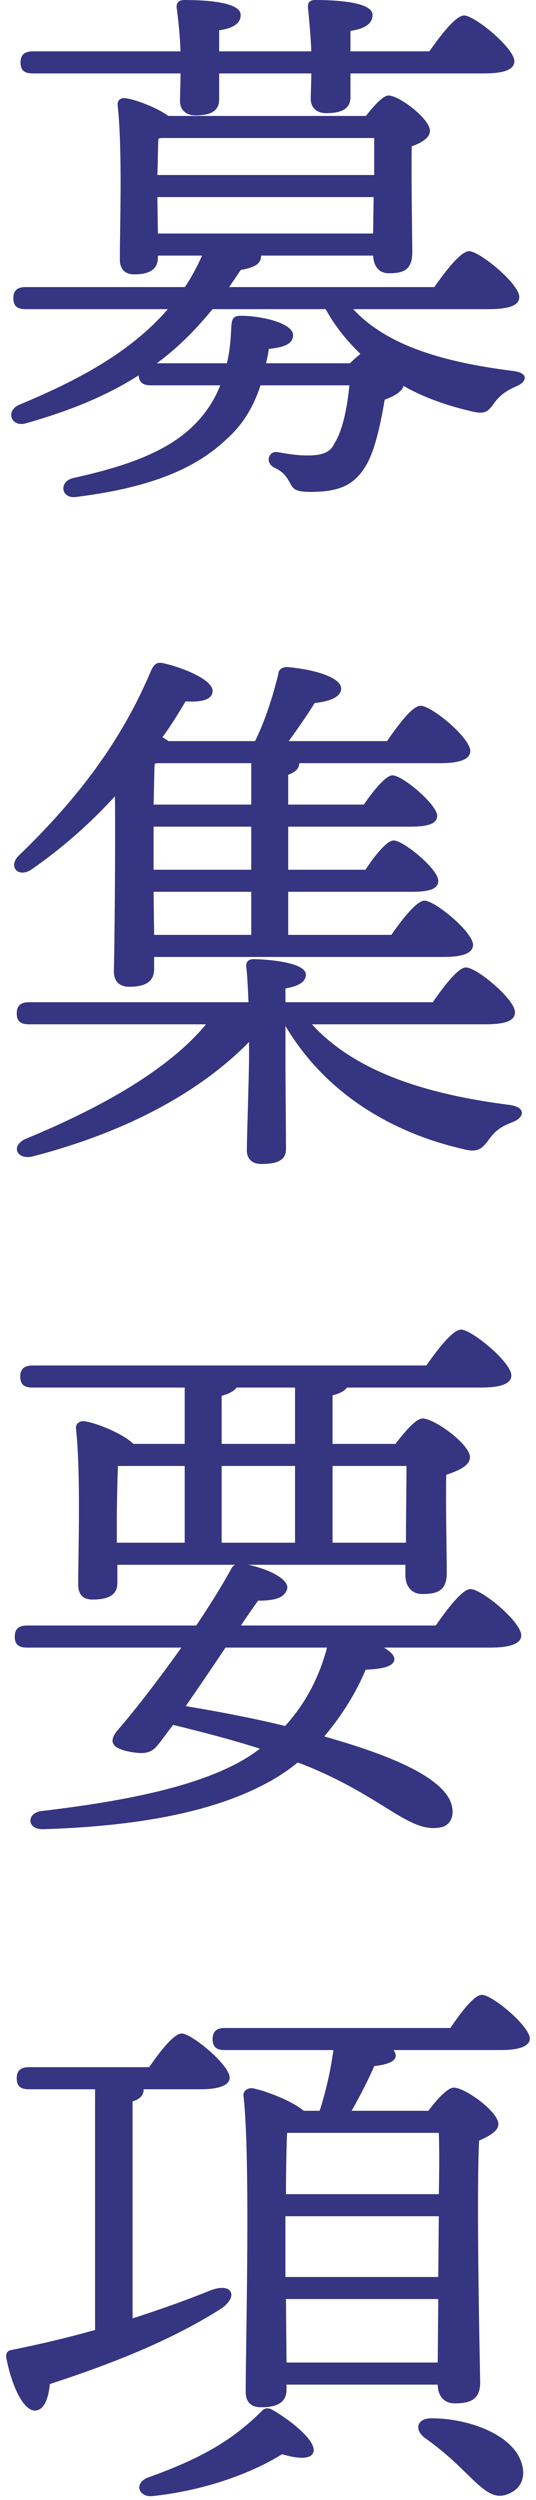
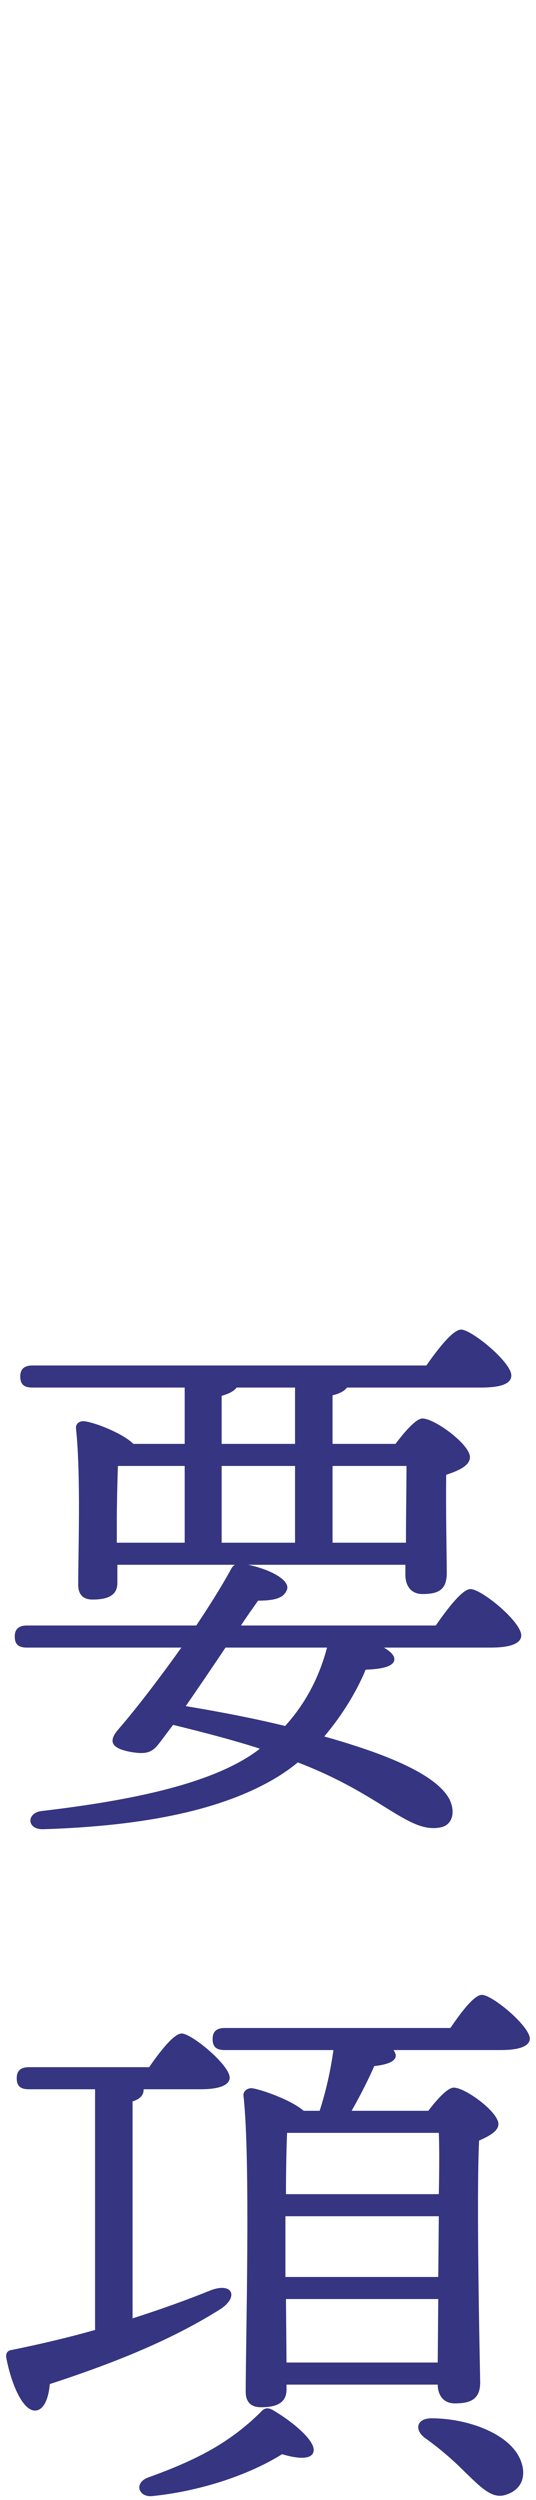
<svg xmlns="http://www.w3.org/2000/svg" fill="none" viewBox="0 0 68 317" height="317" width="68">
-   <path fill="#363582" d="M22.903 9.31H4.143C3.233 9.31 2.603 9.03 2.603 7.91C2.603 6.86 3.233 6.51 4.143 6.51H22.903C22.833 4.62 22.623 2.45 22.413 0.98C22.343 0.28 22.763 0 23.393 0C26.193 0 30.533 0.28 30.533 1.89C30.533 3.01 29.553 3.57 27.803 3.85V6.51H39.493C39.423 4.62 39.213 2.45 39.073 0.98C39.003 0.28 39.353 0 39.983 0C42.783 0 47.263 0.28 47.263 1.89C47.263 3.01 46.283 3.64 44.463 3.92V6.51H54.473C55.943 4.41 57.834 1.96 58.883 1.96C60.213 1.96 65.254 6.09 65.254 7.77C65.254 8.75 64.133 9.31 61.403 9.31H44.463V12.32C44.463 13.79 43.343 14.35 41.383 14.35C40.263 14.35 39.423 13.72 39.423 12.53C39.423 11.69 39.493 10.64 39.493 9.31H27.803V12.6C27.803 14.07 26.753 14.63 24.793 14.63C23.673 14.63 22.833 14 22.833 12.81C22.833 11.97 22.903 10.78 22.903 9.31ZM19.893 46.06H28.783C29.133 44.66 29.273 43.12 29.343 41.44C29.413 40.46 29.553 40.04 30.533 40.04C33.333 40.04 37.183 41.02 37.183 42.49C37.183 43.54 36.203 44.03 34.103 44.24C34.033 44.87 33.893 45.43 33.753 46.06H44.393C44.813 45.64 45.303 45.22 45.723 44.87C44.043 43.26 42.503 41.37 41.313 39.2H26.963C24.793 41.86 22.483 44.17 19.893 46.06ZM19.963 24.99L20.033 29.61H47.333L47.403 24.99H19.963ZM20.453 17.5L20.103 17.57C20.033 18.48 20.033 20.51 19.963 22.19H47.473C47.473 20.37 47.473 18.69 47.473 17.5H20.453ZM62.033 39.2H44.813C49.084 43.82 56.223 45.92 65.113 47.04C67.283 47.32 66.723 48.51 65.463 49C63.923 49.7 63.433 50.19 62.803 50.96C61.893 52.22 61.613 52.64 59.513 52.08C56.573 51.38 53.773 50.4 51.183 48.93C51.113 49.56 50.133 50.19 48.803 50.68C48.383 53.2 47.683 56.77 46.563 58.8C45.093 61.39 43.273 62.37 39.423 62.37C37.464 62.37 37.183 62.02 36.763 61.18C36.413 60.62 36.133 59.92 34.803 59.29C33.543 58.66 34.103 57.12 35.223 57.33C36.483 57.54 37.603 57.75 39.003 57.75C41.103 57.75 41.943 57.26 42.433 56.21C43.623 54.32 44.113 51.03 44.323 48.86H33.053C32.213 51.45 30.883 53.76 28.853 55.58C25.213 59.08 19.823 61.74 9.743 63C7.783 63.35 7.363 61.11 9.253 60.62C17.233 58.87 22.063 56.77 25.213 53.27C26.403 51.94 27.313 50.47 27.943 48.86H19.123C18.283 48.86 17.653 48.58 17.583 47.6C13.523 50.19 8.903 52.08 3.233 53.69C1.413 54.18 0.643 52.08 2.463 51.31C9.533 48.37 16.463 44.8 21.293 39.2H3.233C2.323 39.2 1.693 38.92 1.693 37.8C1.693 36.75 2.323 36.4 3.233 36.4H23.463C24.303 35.14 25.003 33.81 25.633 32.41H20.033V32.62C20.033 34.16 18.983 34.79 17.023 34.79C15.833 34.79 15.203 34.09 15.203 32.9C15.203 28.7 15.553 19.11 14.923 13.3C14.853 12.74 15.343 12.32 15.973 12.46C17.093 12.6 19.823 13.58 21.363 14.7H46.423C47.403 13.44 48.593 12.11 49.293 12.11C50.623 12.11 54.543 15.05 54.543 16.59C54.543 17.5 53.423 18.13 52.233 18.55C52.163 22.4 52.303 30.03 52.303 31.99C52.303 34.16 51.253 34.65 49.363 34.65C47.823 34.65 47.403 33.46 47.333 32.41H33.123C33.123 33.32 32.563 33.88 30.533 34.23C30.043 35 29.553 35.7 29.063 36.4H55.103C56.573 34.3 58.463 31.85 59.513 31.85C60.843 31.85 65.883 35.98 65.883 37.66C65.883 38.64 64.763 39.2 62.033 39.2Z" />
-   <path fill="#363582" d="M19.484 102.018H31.874V96.768H19.974L19.624 96.838C19.554 97.888 19.554 99.918 19.484 102.018ZM31.874 110.278V104.818H19.484V108.598V110.278H31.874ZM31.874 118.538V113.078H19.484L19.554 118.538H31.874ZM19.554 121.338V122.878C19.554 124.418 18.504 125.118 16.404 125.118C15.144 125.118 14.444 124.418 14.444 123.158C14.514 121.058 14.654 108.318 14.584 100.968C11.574 104.258 8.004 107.478 3.944 110.278C2.334 111.328 1.004 109.928 2.334 108.528C9.824 101.318 15.424 93.968 19.204 84.938C19.554 84.238 19.904 83.888 20.744 84.098C23.264 84.658 26.974 86.198 26.974 87.598C26.974 88.718 25.574 89.068 23.544 88.928C22.704 90.328 21.794 91.868 20.604 93.478C20.884 93.618 21.164 93.828 21.374 93.968H32.364C33.694 91.238 34.604 88.298 35.304 85.498C35.304 84.938 35.794 84.518 36.564 84.588C39.714 84.868 43.284 85.848 43.284 87.318C43.284 88.508 41.394 88.998 39.924 89.138C38.874 90.818 37.754 92.428 36.634 93.968H49.094C50.564 91.868 52.314 89.488 53.364 89.488C54.764 89.488 59.664 93.548 59.664 95.228C59.664 96.208 58.474 96.768 55.884 96.768H37.964C37.964 97.468 37.474 97.888 36.564 98.238V102.018H46.154C47.414 100.198 48.954 98.308 49.794 98.308C51.054 98.308 55.394 101.948 55.464 103.418C55.464 104.398 54.414 104.818 52.104 104.818H36.564V110.278H46.364C47.554 108.458 49.094 106.568 49.934 106.568C51.194 106.568 55.604 110.208 55.604 111.678C55.604 112.658 54.624 113.078 52.244 113.078H36.564V118.538H49.654C51.054 116.508 52.874 114.198 53.854 114.198C55.184 114.198 60.014 118.188 60.014 119.798C60.014 120.778 58.894 121.338 56.304 121.338H19.554ZM61.624 129.878H39.574C45.314 136.178 54.764 138.838 64.634 140.098C66.804 140.378 66.524 141.708 65.054 142.268C63.374 142.898 62.744 143.528 62.114 144.368C61.134 145.698 60.644 146.188 58.754 145.698C50.494 143.808 41.604 139.188 36.214 130.088V135.058C36.214 136.388 36.284 144.228 36.284 145.698C36.284 147.168 35.094 147.588 33.134 147.588C32.084 147.588 31.314 147.028 31.314 145.838C31.314 144.578 31.594 136.038 31.594 134.288V132.118C25.714 138.138 16.614 143.388 4.224 146.608C2.194 147.168 1.284 145.348 3.174 144.438C13.184 140.308 21.514 135.478 26.134 129.878H3.664C2.754 129.878 2.124 129.598 2.124 128.478C2.124 127.428 2.754 127.078 3.664 127.078H31.524C31.454 125.398 31.384 123.718 31.244 122.598C31.174 121.968 31.524 121.618 32.154 121.618C33.624 121.618 38.804 121.968 38.804 123.578C38.804 124.488 37.894 125.048 36.214 125.328V127.078H54.904C56.304 125.048 58.124 122.668 59.104 122.668C60.504 122.668 65.334 126.728 65.334 128.338C65.334 129.318 64.354 129.878 61.624 129.878Z" />
  <path fill="#363582" d="M41.49 208.907H28.61C26.93 211.427 25.11 214.087 23.57 216.327C27.77 217.027 32.18 217.867 36.17 218.847C38.97 215.767 40.58 212.337 41.49 208.907ZM14.82 192.457V195.607H23.43V185.877H14.96C14.89 187.627 14.82 191.267 14.82 192.457ZM28.12 176.987V183.077H37.43V175.937H30.01C29.73 176.357 29.1 176.707 28.12 176.987ZM51.57 185.877H42.19V195.607H51.5C51.5 192.457 51.57 188.257 51.57 185.877ZM28.12 195.607H37.43V185.877H28.12V195.607ZM30.57 206.107H55.28C56.75 204.007 58.64 201.487 59.69 201.487C61.09 201.487 66.13 205.617 66.13 207.367C66.13 208.277 65.01 208.907 62.28 208.907H48.7C49.54 209.397 50.03 209.887 50.03 210.377C50.03 211.217 48.7 211.637 46.39 211.707C45.2 214.577 43.38 217.517 41.14 220.177C48.84 222.347 55.35 224.937 57.03 228.157C57.87 229.907 57.31 231.517 55.77 231.727C51.71 232.427 48.42 227.527 37.78 223.467C36.94 224.167 36.03 224.797 35.12 225.357C28.4 229.417 18.67 231.517 5.51 231.937C3.34 232.007 3.34 229.837 5.3 229.627C16.57 228.297 27.07 226.197 32.81 221.857L32.95 221.717C29.45 220.597 25.95 219.687 21.96 218.707C21.05 219.897 20.35 220.877 19.93 221.367C19.09 222.347 18.18 222.417 16.57 222.137C13.91 221.647 13.84 220.667 14.96 219.337C17.27 216.677 20.21 212.827 23.01 208.907H3.41C2.5 208.907 1.87 208.627 1.87 207.507C1.87 206.457 2.5 206.107 3.41 206.107H24.9C26.58 203.587 28.12 201.137 29.31 198.967C29.45 198.687 29.59 198.547 29.8 198.407H14.89V200.717C14.89 202.187 13.84 202.817 11.74 202.817C10.55 202.817 9.92 202.187 9.92 200.927C9.92 196.727 10.27 186.997 9.64 181.117C9.57 180.557 10.06 180.137 10.69 180.207C12.02 180.347 15.59 181.747 16.92 183.077H23.43V175.937H4.11C3.2 175.937 2.57 175.657 2.57 174.537C2.57 173.487 3.2 173.137 4.11 173.137H54.09C55.56 171.037 57.45 168.587 58.5 168.587C59.83 168.587 64.87 172.717 64.87 174.397C64.87 175.377 63.75 175.937 61.02 175.937H44.01C43.73 176.357 43.1 176.707 42.19 176.917V183.077H50.17C51.29 181.607 52.76 179.857 53.6 179.857C55.14 179.857 59.62 183.147 59.62 184.757C59.62 185.877 58.08 186.507 56.61 186.997C56.54 191.197 56.68 197.357 56.68 199.457C56.68 201.627 55.56 202.117 53.6 202.117C51.99 202.117 51.43 200.857 51.43 199.737V198.407H31.48C34.21 198.967 36.94 200.367 36.38 201.627C35.96 202.677 34.7 202.957 32.74 202.957C32.11 203.867 31.34 204.917 30.57 206.107Z" />
  <path fill="#363582" d="M16.82 266.449V293.959C20.53 292.769 23.82 291.579 26.76 290.389C29.56 289.339 30.33 291.299 27.88 292.839C22.63 296.129 16.19 299.069 6.32 302.289C6.18 303.969 5.62 305.649 4.43 305.649C2.96 305.649 1.49 302.569 0.79 298.929C0.72 298.299 1 298.019 1.56 297.949C5.34 297.179 8.84 296.339 12.06 295.429V264.909H3.66C2.75 264.909 2.12 264.629 2.12 263.509C2.12 262.459 2.75 262.109 3.66 262.109H18.92C20.32 260.079 22.07 257.839 23.05 257.839C24.31 257.839 29.14 261.829 29.14 263.439C29.14 264.349 27.88 264.909 25.5 264.909H18.22V264.979C18.22 265.679 17.73 266.169 16.82 266.449ZM34.6 305.579C37.12 307.049 40.06 309.499 39.78 310.829C39.57 311.949 37.61 311.739 35.79 311.179C31.66 313.769 25.5 315.869 19.27 316.499C17.66 316.639 16.96 314.959 18.64 314.189C25.08 311.879 29.14 309.709 33.06 305.859C33.55 305.299 33.97 305.229 34.6 305.579ZM54.76 306.629C59.31 306.629 64.84 308.589 66.1 312.089C66.8 313.979 66.17 315.659 64.28 316.289C62.46 316.989 60.99 315.379 58.82 313.279C57.28 311.739 55.53 310.269 53.85 309.079C52.59 308.099 52.8 306.629 54.76 306.629ZM36.35 299.559H55.53L55.6 291.509H36.28L36.35 299.559ZM36.21 285.069V288.709H55.6L55.67 281.009H36.21V285.069ZM55.67 270.439H36.42C36.35 272.049 36.28 275.199 36.28 278.209H55.67C55.74 274.919 55.74 272.119 55.67 270.439ZM28.51 257.139H57.14C58.47 255.179 60.15 252.939 61.13 252.939C62.46 252.939 67.15 256.859 67.22 258.469C67.22 259.379 66.03 259.939 63.58 259.939H49.93C50.07 260.149 50.21 260.429 50.21 260.639C50.21 261.479 48.81 261.829 47.48 261.969C46.85 263.439 45.73 265.679 44.61 267.639H54.34C55.39 266.239 56.79 264.699 57.56 264.699C59.03 264.699 63.23 267.779 63.23 269.319C63.23 270.229 62.04 270.859 60.78 271.419C60.43 278.629 60.85 298.369 60.92 302.079C60.92 304.249 59.66 304.739 57.7 304.739C56.09 304.739 55.53 303.479 55.53 302.359H36.35V302.989C36.35 304.529 35.3 305.229 33.13 305.229C31.8 305.229 31.17 304.529 31.17 303.269C31.17 296.969 31.8 273.729 30.89 265.749C30.82 265.189 31.31 264.769 31.94 264.769C33.06 264.909 36.91 266.239 38.52 267.639H40.55C41.39 265.049 41.95 262.459 42.3 259.939H28.51C27.6 259.939 26.97 259.659 26.97 258.539C26.97 257.489 27.6 257.139 28.51 257.139Z" />
</svg>